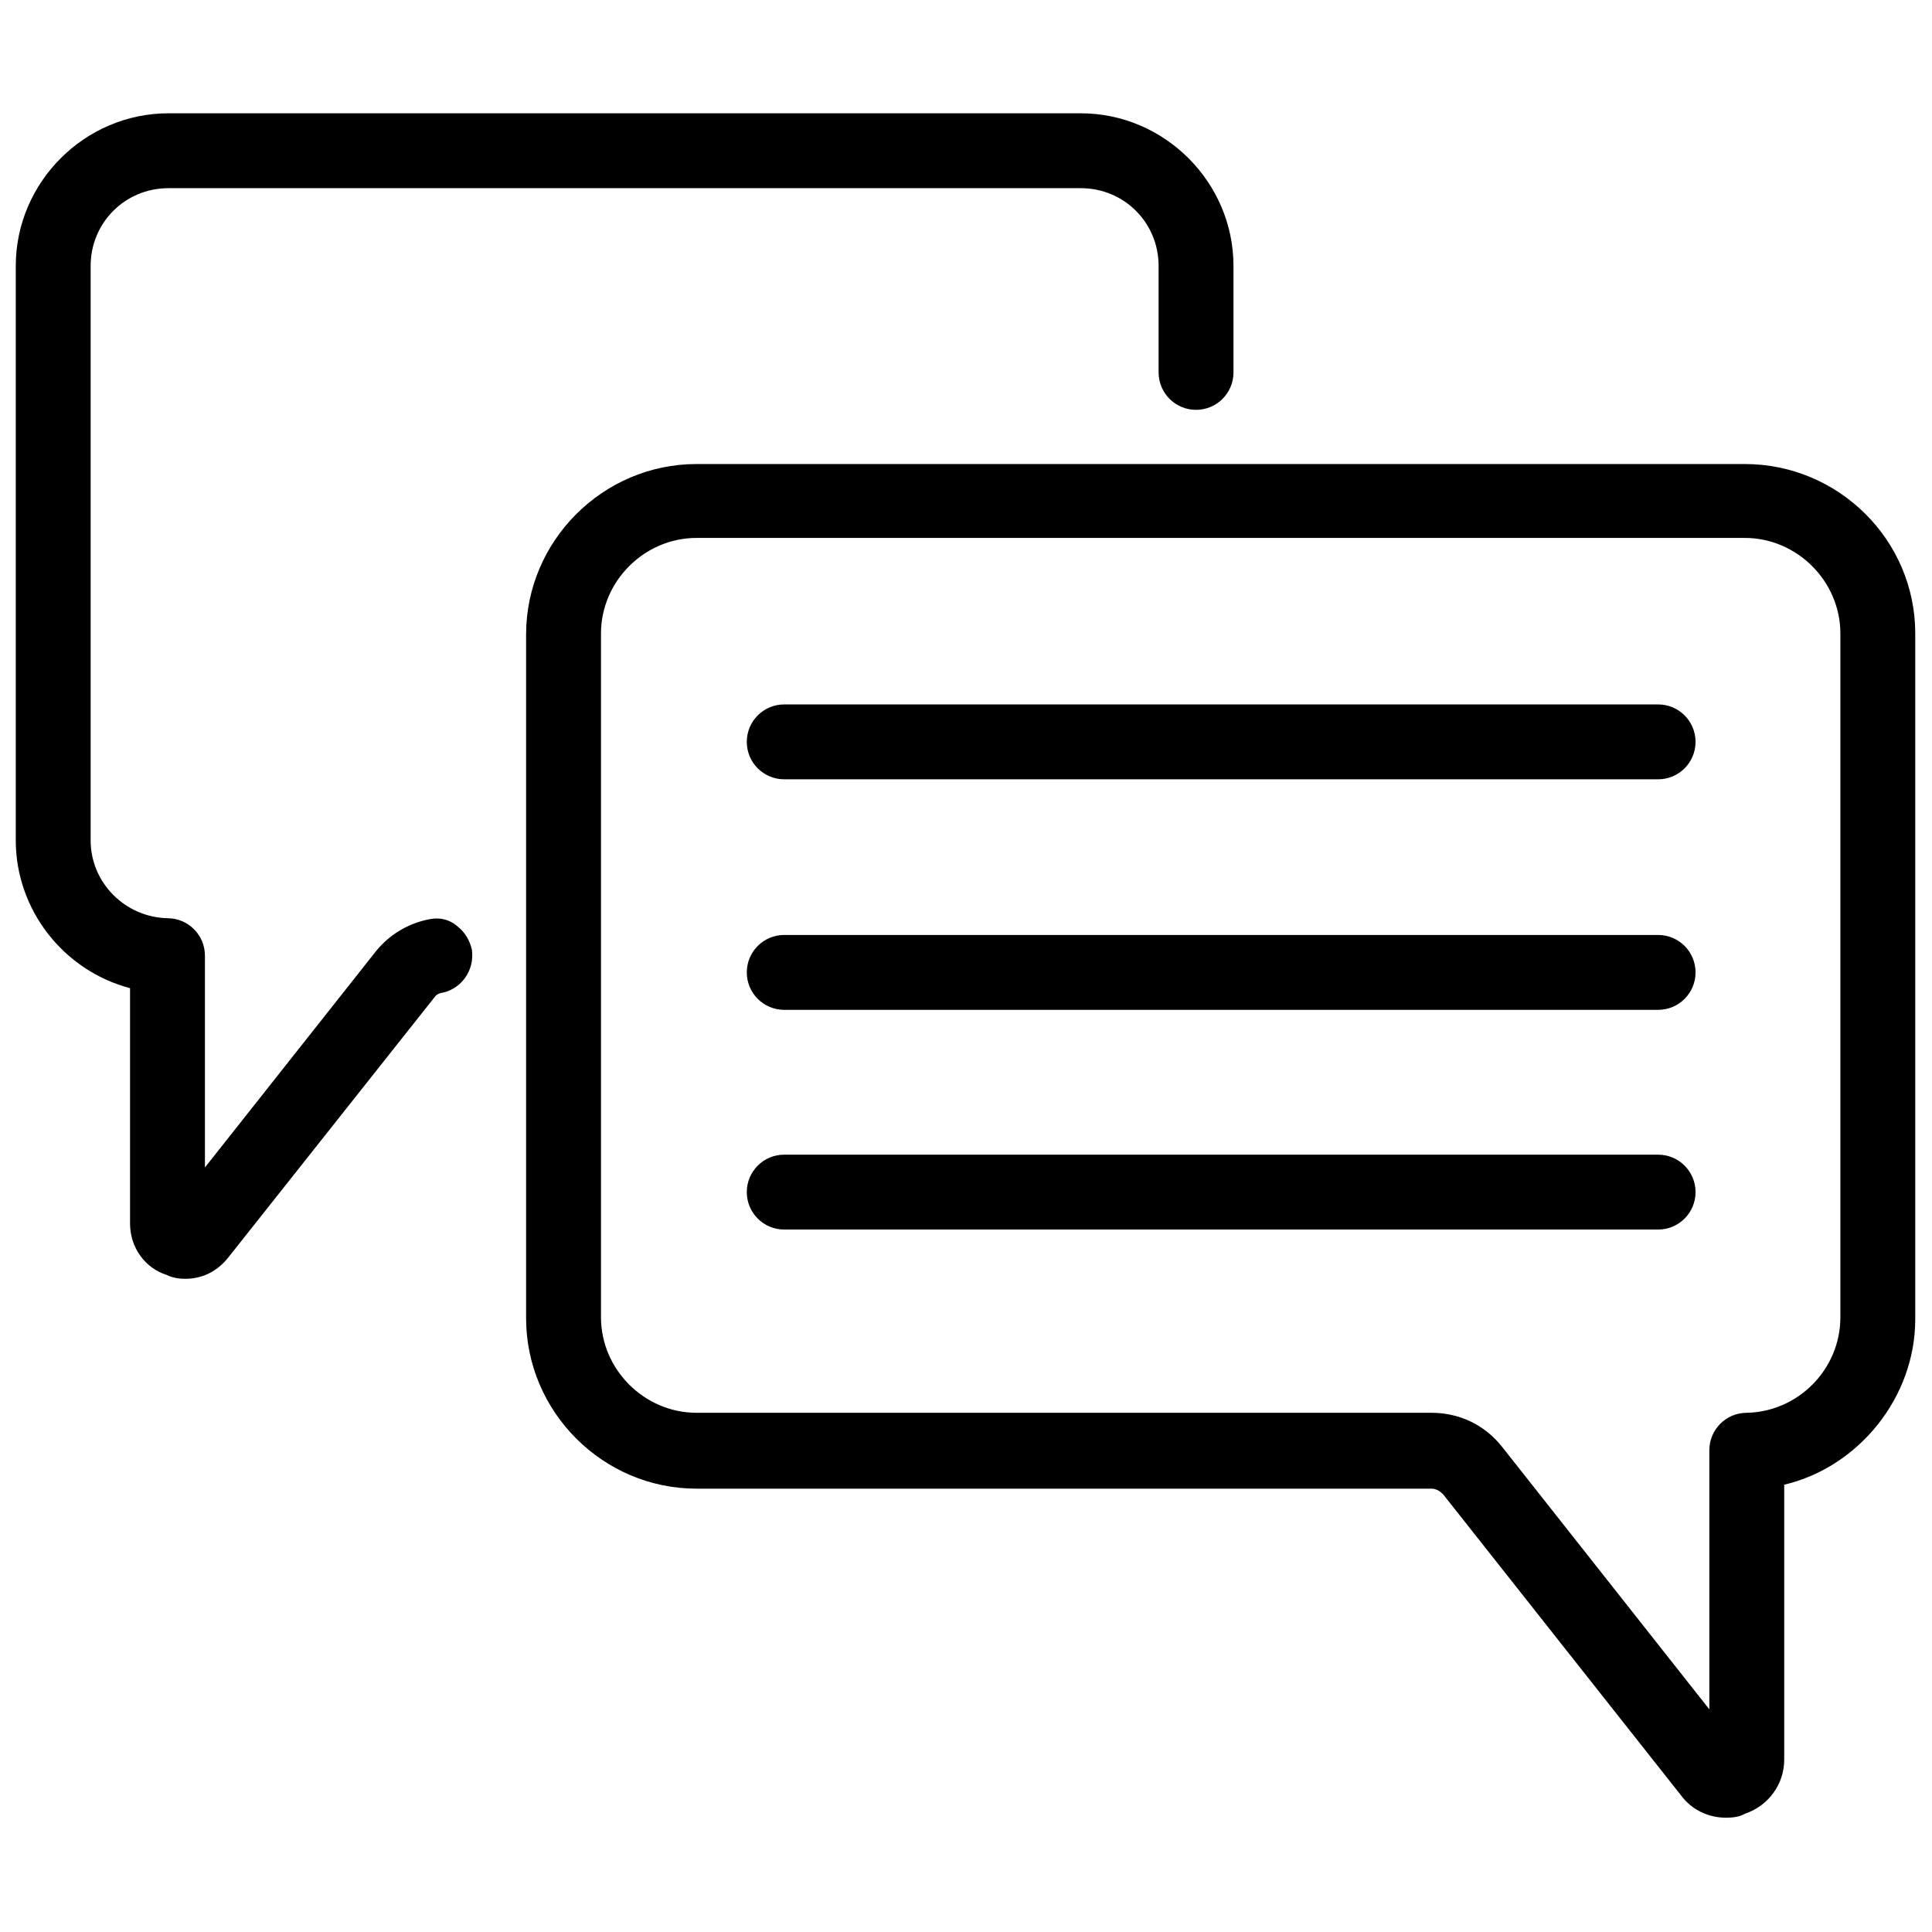
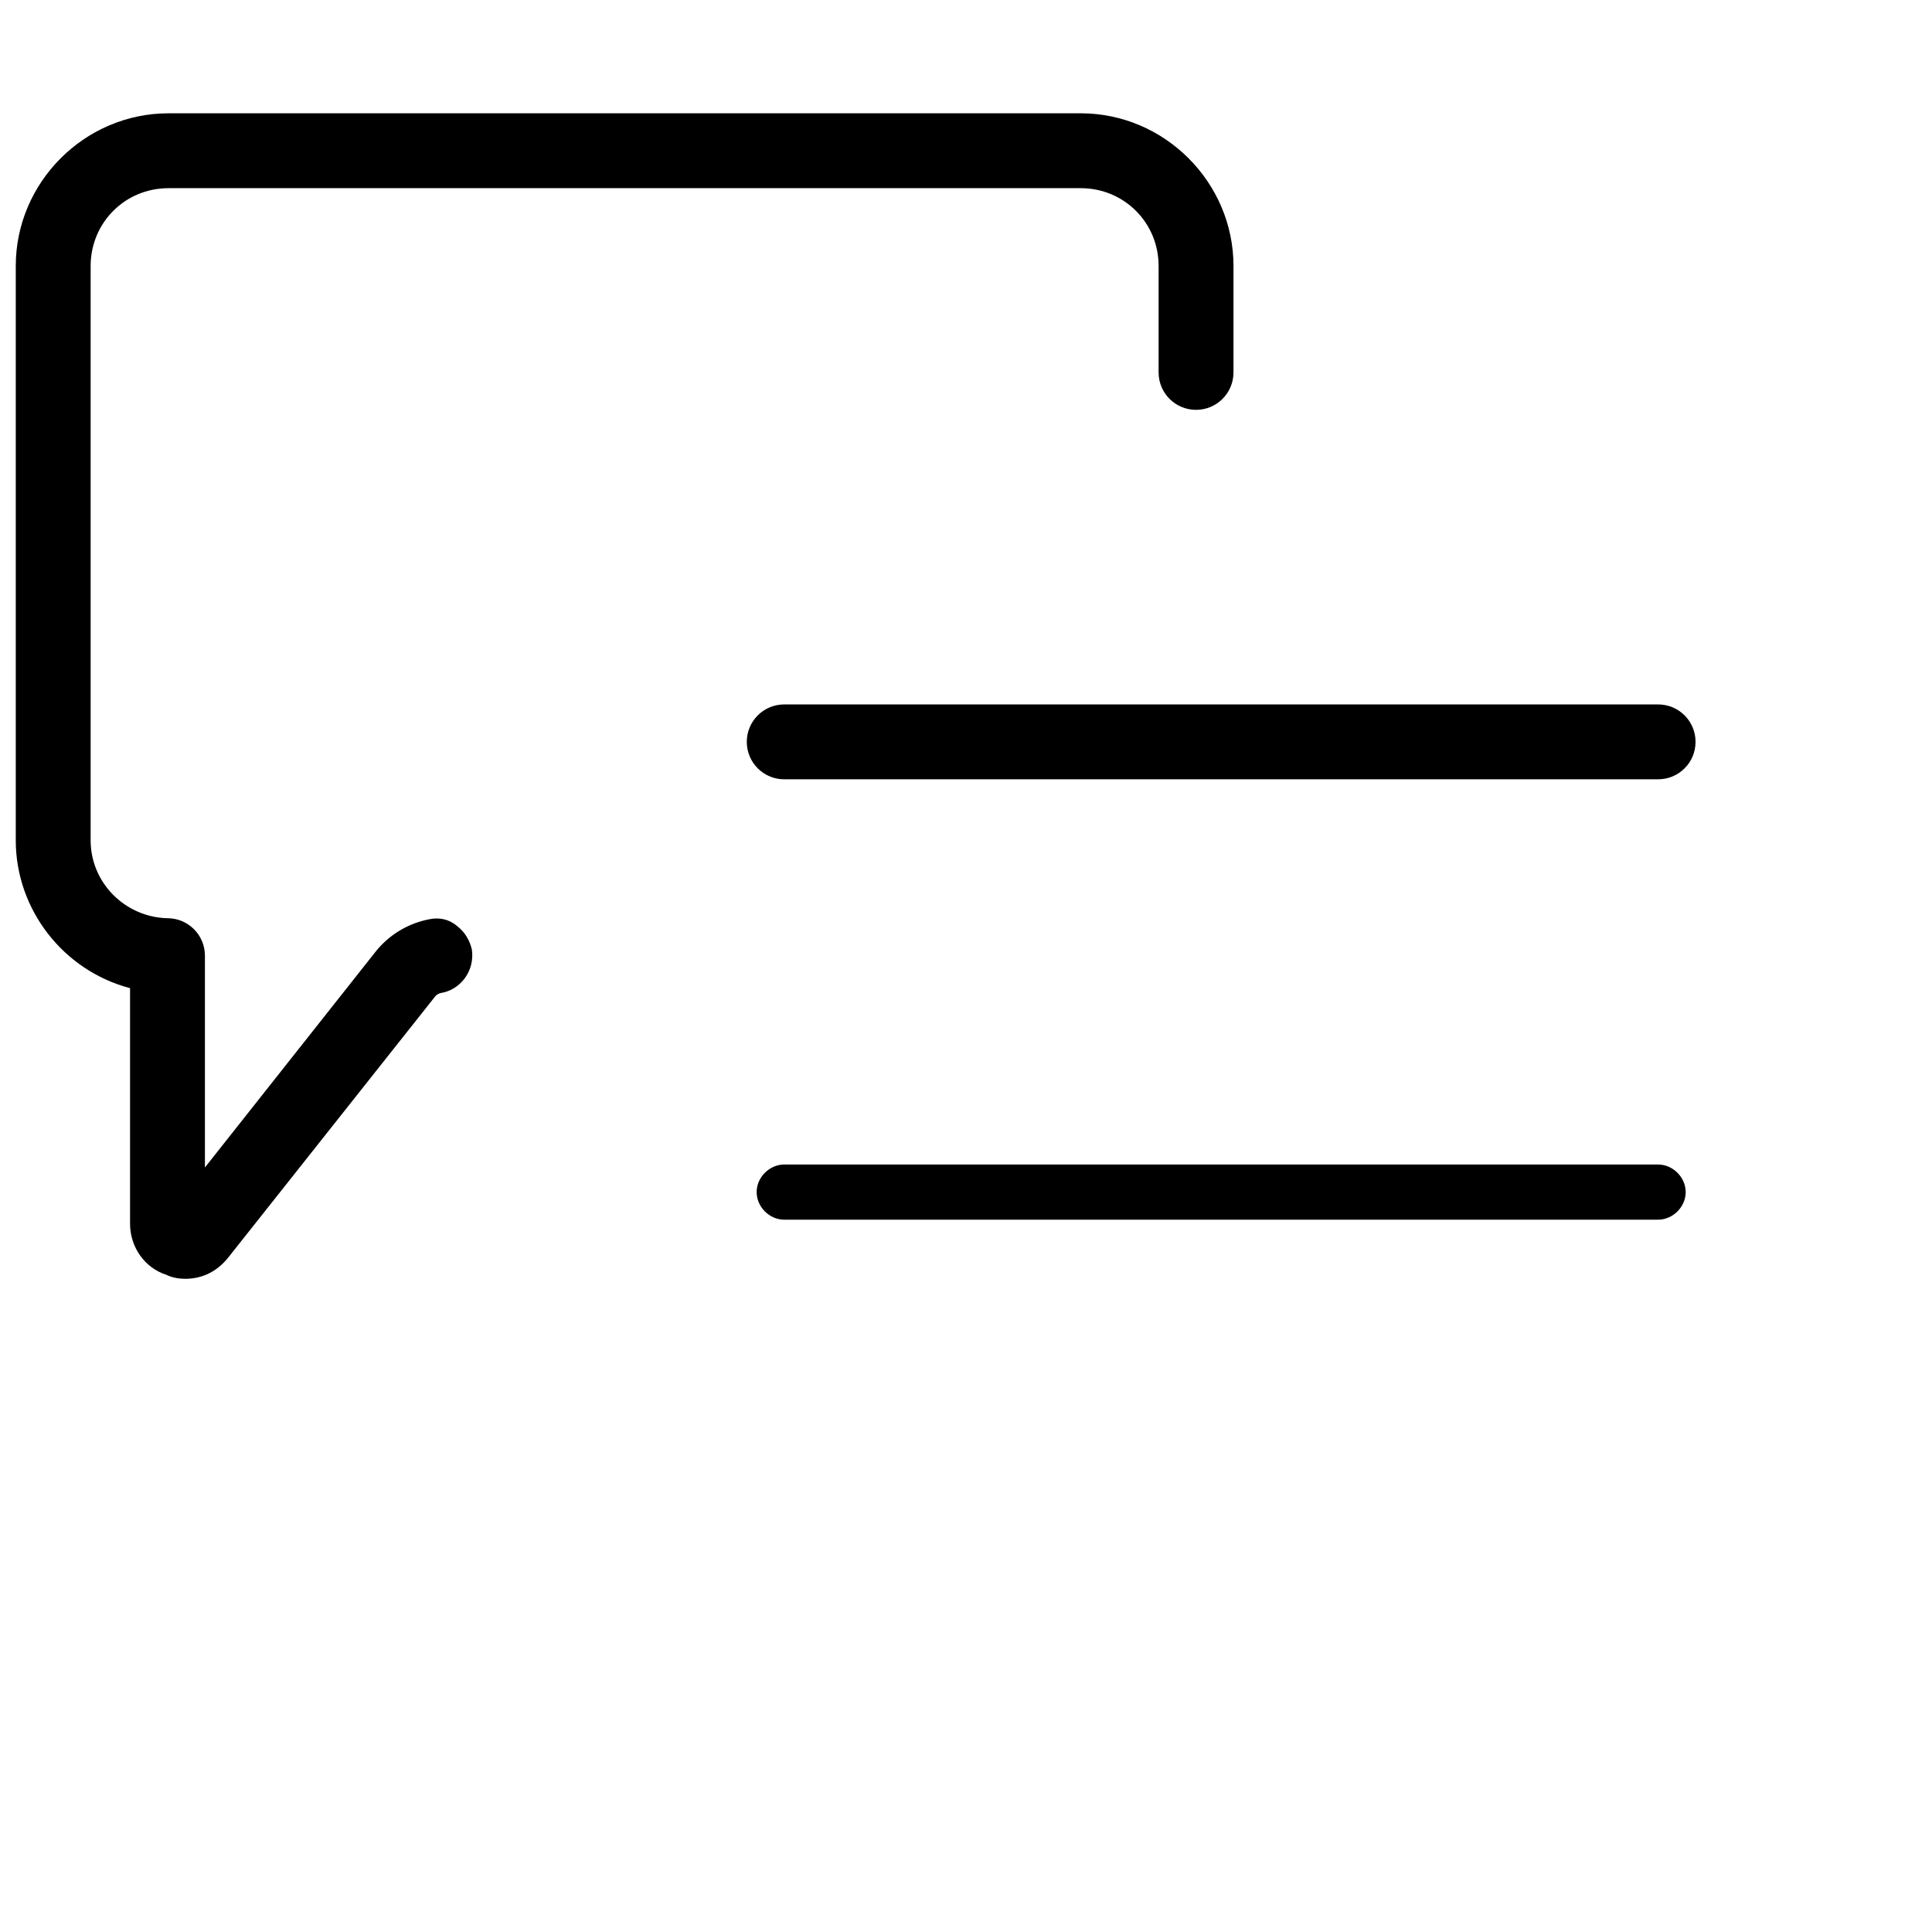
<svg xmlns="http://www.w3.org/2000/svg" version="1.1" id="レイヤー_1" x="0px" y="0px" viewBox="0 0 196.1 196.1" style="enable-background:new 0 0 196.1 196.1;" xml:space="preserve">
  <g>
    <g>
      <g>
        <path d="M168.3,72.5H79.6c-1.5,0-2.8,1.3-2.8,2.8s1.3,2.8,2.8,2.8h88.7c1.5,0,2.8-1.3,2.8-2.8S169.8,72.5,168.3,72.5z" />
        <path d="M168.3,79.1H79.6c-2.1,0-3.8-1.7-3.8-3.8c0-2.1,1.7-3.8,3.8-3.8h88.7c2.1,0,3.8,1.7,3.8,3.8     C172.1,77.4,170.4,79.1,168.3,79.1z M79.6,73.5c-0.9,0-1.8,0.9-1.8,1.8c0,0.9,0.9,1.8,1.8,1.8h88.7c0.9,0,1.8-0.9,1.8-1.8     c0-0.9-0.9-1.8-1.8-1.8H79.6z" />
      </g>
      <g>
-         <path d="M168.3,95.9H79.6c-1.5,0-2.8,1.3-2.8,2.8s1.3,2.8,2.8,2.8h88.7c1.5,0,2.8-1.3,2.8-2.8C171.1,97.1,169.8,95.9,168.3,95.9z     " />
-         <path d="M168.3,102.5H79.6c-2.1,0-3.8-1.7-3.8-3.8c0-2.1,1.7-3.8,3.8-3.8h88.7c2.1,0,3.8,1.7,3.8,3.8     C172.1,100.8,170.4,102.5,168.3,102.5z M79.6,96.9c-0.9,0-1.8,0.9-1.8,1.8s0.9,1.8,1.8,1.8h88.7c0.9,0,1.8-0.9,1.8-1.8     c0-1-0.8-1.8-1.8-1.8H79.6z" />
+         </g>
+       <g>
+         <path d="M168.3,118.2H79.6c-1.5,0-2.8,1.3-2.8,2.8s1.3,2.8,2.8,2.8h88.7c1.5,0,2.8-1.3,2.8-2.8S169.8,118.2,168.3,118.2z" />
      </g>
      <g>
-         <path d="M168.3,118.2H79.6c-1.5,0-2.8,1.3-2.8,2.8s1.3,2.8,2.8,2.8h88.7c1.5,0,2.8-1.3,2.8-2.8S169.8,118.2,168.3,118.2z" />
-         <path d="M168.3,124.8H79.6c-2.1,0-3.8-1.7-3.8-3.8s1.7-3.8,3.8-3.8h88.7c2.1,0,3.8,1.7,3.8,3.8S170.4,124.8,168.3,124.8z      M79.6,119.2c-0.9,0-1.8,0.9-1.8,1.8s0.9,1.8,1.8,1.8h88.7c0.9,0,1.8-0.9,1.8-1.8s-0.9-1.8-1.8-1.8H79.6z" />
-       </g>
-       <g>
-         <path d="M177.1,48.1H70.7c-9,0-16.3,7.3-16.3,16.3v69.4c0,9,7.3,16.3,16.3,16.3h74.6c0.8,0,1.5,0.4,2,1l24.1,30.5     c0.9,1.2,2.3,1.9,3.8,1.9c0.5,0,1.1-0.1,1.6-0.3c2-0.7,3.3-2.5,3.3-4.6v-28.7c7.5-1.4,13.3-8.1,13.3-16V64.3     C193.4,55.3,186.1,48.1,177.1,48.1L177.1,48.1z M187.8,133.7c0,5.8-4.7,10.6-10.5,10.7c-1.5,0-2.8,1.3-2.8,2.8v29.2l-22.8-28.9     c-1.6-2-3.9-3.1-6.4-3.1H70.7c-5.9,0-10.7-4.8-10.7-10.7V64.3c0-5.9,4.8-10.7,10.7-10.7h106.4c5.9,0,10.7,4.8,10.7,10.7     L187.8,133.7L187.8,133.7z" />
-         <path d="M175.2,184.5c-1.8,0-3.5-0.8-4.6-2.3l-24.1-30.5c-0.2-0.2-0.6-0.6-1.2-0.6H70.7c-9.5,0-17.3-7.8-17.3-17.3V64.4     c0-9.5,7.8-17.3,17.3-17.3h106.4c9.5,0,17.3,7.7,17.3,17.2v69.6c0,7.9-5.7,15-13.3,16.8v27.9c0,2.5-1.6,4.7-4,5.5     C176.6,184.4,175.9,184.5,175.2,184.5z M70.7,49.1c-8.4,0-15.3,6.9-15.3,15.3v69.4c0,8.4,6.9,15.3,15.3,15.3h74.6     c1.1,0,2,0.5,2.8,1.4l24.1,30.5c0.7,1,1.8,1.5,3,1.5c0.4,0,0.9-0.1,1.2-0.2c1.6-0.6,2.7-2,2.7-3.7v-28.7c0-0.5,0.3-0.9,0.8-1     c7.1-1.3,12.5-7.8,12.5-15V64.3c0-8.4-6.9-15.2-15.3-15.2H70.7z M174.5,177.4c-0.3,0-0.6-0.1-0.8-0.4l-22.8-28.9     c-1.4-1.8-3.4-2.7-5.6-2.7H70.7c-6.5,0-11.7-5.2-11.7-11.7V64.3c0-6.5,5.2-11.7,11.7-11.7h106.4c6.5,0,11.7,5.2,11.7,11.7v69.4     c0,6.3-5.2,11.6-11.5,11.7c-1,0-1.8,0.9-1.8,1.8v29.2c0,0.4-0.3,0.8-0.7,0.9C174.7,177.4,174.6,177.4,174.5,177.4z M70.7,54.6     c-5.3,0-9.7,4.4-9.7,9.7v69.4c0,5.3,4.4,9.7,9.7,9.7h74.6c2.8,0,5.4,1.2,7.2,3.5l21,26.6v-26.3c0-2.1,1.7-3.8,3.8-3.8     c5.2-0.1,9.5-4.4,9.5-9.7V64.3c0-5.3-4.4-9.7-9.7-9.7H70.7z" />
-       </g>
+         </g>
      <g>
        <path d="M43.8,94.3c-1.9,0.3-3.6,1.3-4.8,2.8l-19.2,24.3V97c0-1.5-1.2-2.8-2.8-2.8c-4.9-0.1-8.8-4.1-8.8-8.9V27     c0-4.9,4-8.9,8.9-8.9h92.6c4.9,0,8.9,4,8.9,8.9v10.8c0,1.5,1.3,2.8,2.8,2.8s2.8-1.3,2.8-2.8V27c0-8-6.5-14.5-14.5-14.5H17.1     C9.1,12.5,2.6,19,2.6,27v58.3c0,7,5,12.8,11.6,14.2v24.7c0,2,1.2,3.7,3.1,4.3c0.5,0.2,1,0.3,1.5,0.3c1.4,0,2.7-0.6,3.6-1.8     l21-26.5c0.3-0.4,0.7-0.6,1.2-0.7c1.5-0.2,2.6-1.6,2.4-3.2C46.7,95.1,45.3,94,43.8,94.3L43.8,94.3z" />
        <path d="M18.8,129.8c-0.6,0-1.3-0.1-1.9-0.4c-2.2-0.7-3.7-2.8-3.7-5.2v-23.9c-6.8-1.8-11.6-8-11.6-15V27c0-8.5,7-15.5,15.5-15.5     h92.6c8.5,0,15.5,7,15.5,15.5v10.8c0,2.1-1.7,3.8-3.8,3.8c-2.1,0-3.8-1.7-3.8-3.8V27c0-4.4-3.5-7.9-7.9-7.9H17.1     c-4.4,0-7.9,3.5-7.9,7.9v58.3c0,4.3,3.5,7.8,7.8,7.9c2.1,0,3.8,1.7,3.8,3.8v21.5l17.4-22c1.4-1.7,3.3-2.8,5.4-3.2     c1-0.2,2,0,2.8,0.7c0.8,0.6,1.3,1.5,1.5,2.4c0.3,2.2-1.2,4.1-3.2,4.4c-0.3,0.1-0.4,0.2-0.5,0.3l-21,26.5     C22.1,129,20.6,129.8,18.8,129.8z M17.1,13.5C9.7,13.5,3.6,19.6,3.6,27v58.3c0,6.3,4.5,11.9,10.8,13.2c0.5,0.1,0.8,0.5,0.8,1     v24.7c0,1.6,0.9,2.9,2.4,3.3c0.5,0.2,0.8,0.3,1.2,0.3c1.1,0,2.1-0.5,2.8-1.4l21-26.5c0.4-0.5,1-0.9,1.8-1.1     c1-0.1,1.7-1.1,1.6-2.1c-0.2-0.9-1.1-1.6-2-1.4c0,0,0,0,0,0c-1.6,0.3-3.1,1.1-4.2,2.4L20.6,122c-0.3,0.3-0.7,0.5-1.1,0.3     c-0.4-0.1-0.7-0.5-0.7-0.9V97c0-1-0.8-1.8-1.8-1.8c-5.4-0.1-9.8-4.6-9.8-9.9V27c0-5.5,4.4-9.9,9.9-9.9h92.6     c5.5,0,9.9,4.4,9.9,9.9v10.8c0,0.9,0.9,1.8,1.8,1.8s1.8-0.9,1.8-1.8V27c0-7.4-6.1-13.5-13.5-13.5H17.1z M43.8,94.3L43.8,94.3     L43.8,94.3z" />
      </g>
    </g>
  </g>
</svg>